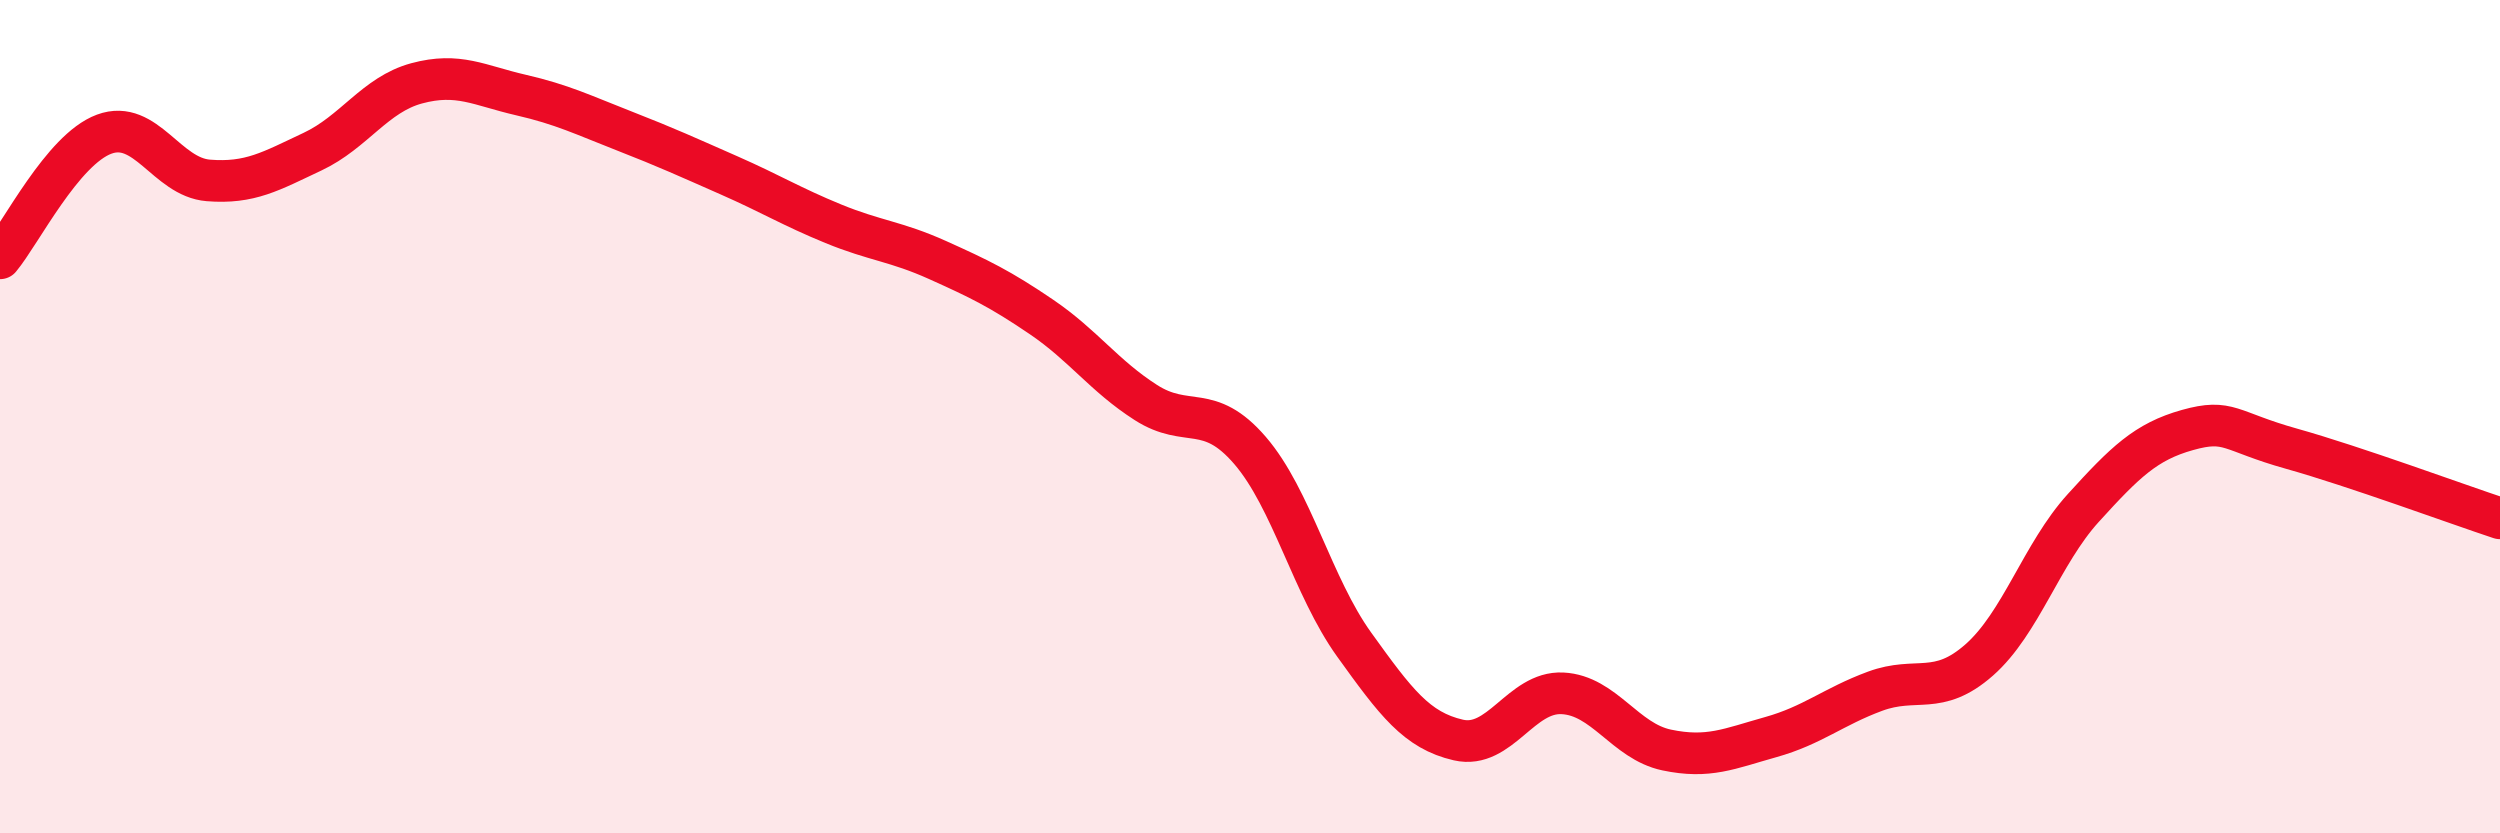
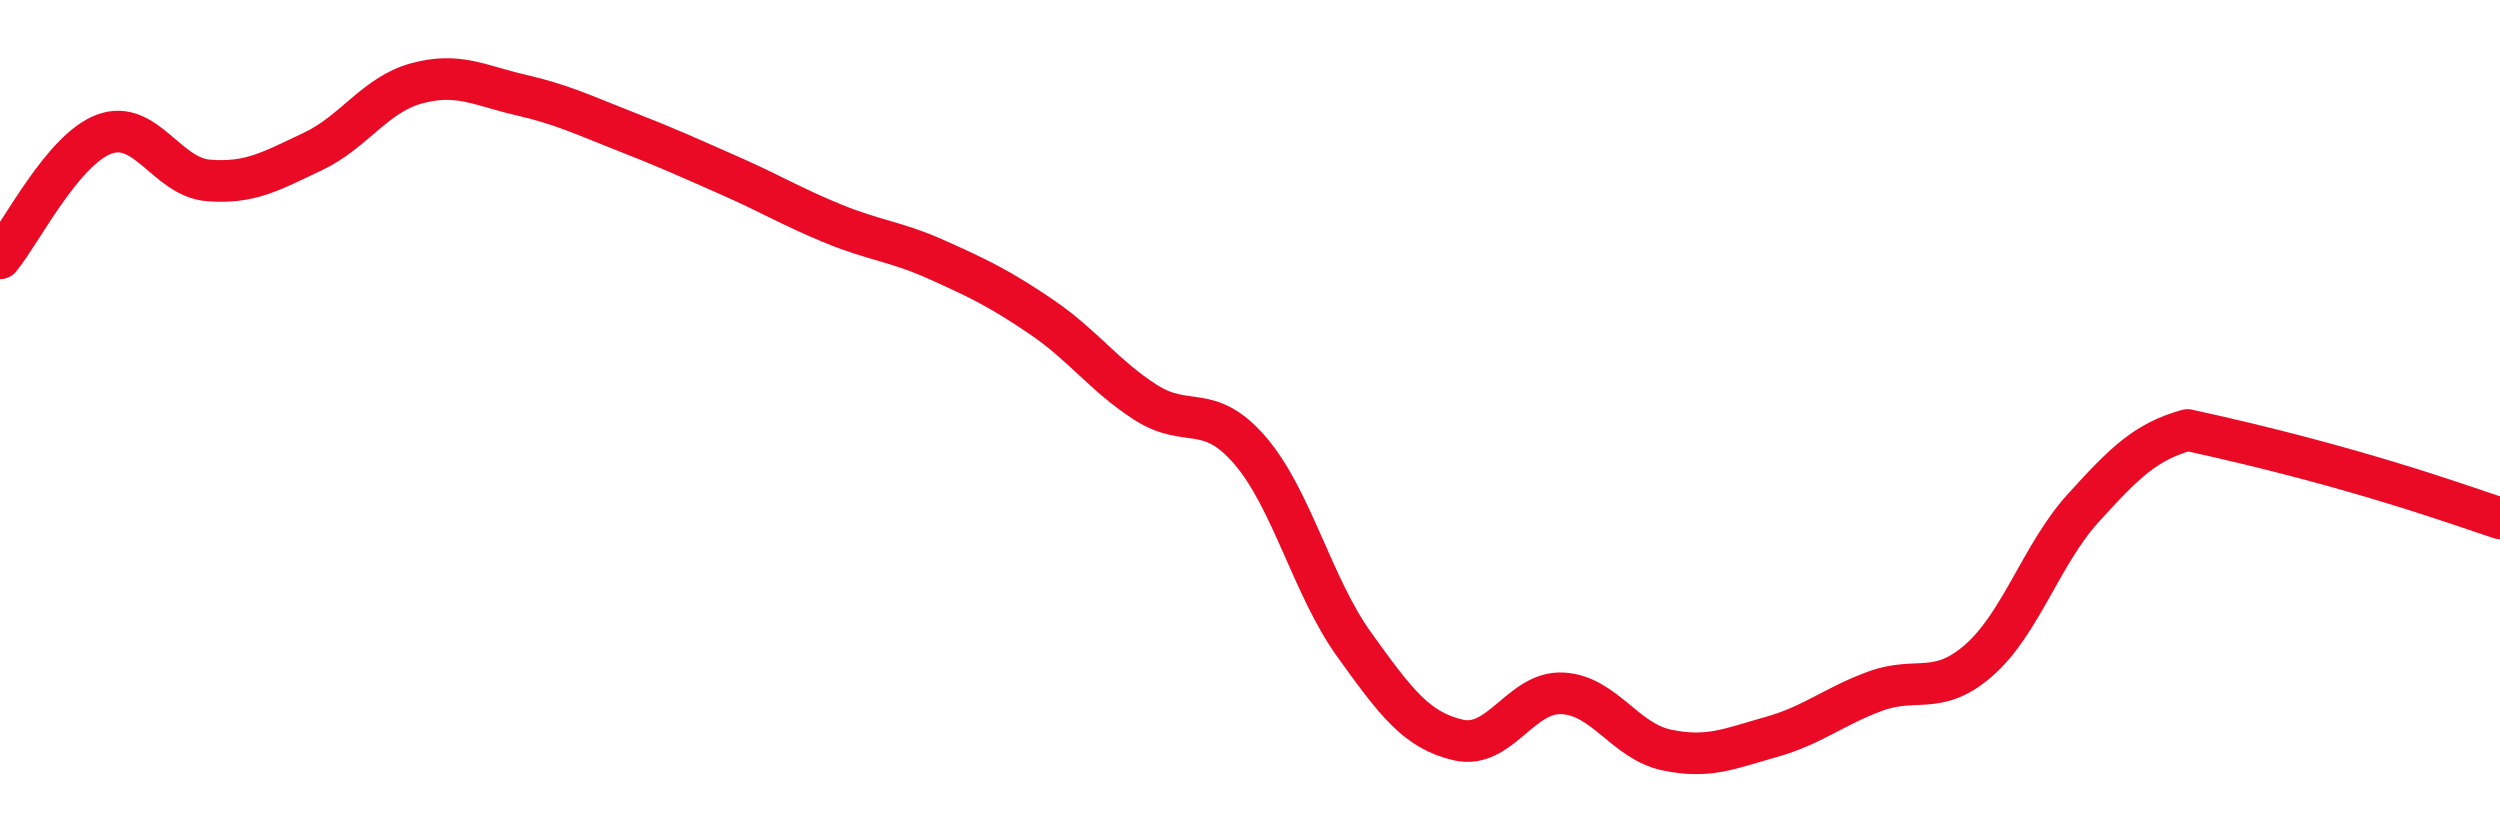
<svg xmlns="http://www.w3.org/2000/svg" width="60" height="20" viewBox="0 0 60 20">
-   <path d="M 0,6.2 C 0.5,5.6 1.5,3.59 2.5,3.22 C 3.5,2.85 4,4.25 5,4.33 C 6,4.41 6.5,4.11 7.5,3.64 C 8.5,3.17 9,2.27 10,2 C 11,1.73 11.5,2.05 12.5,2.28 C 13.5,2.51 14,2.76 15,3.15 C 16,3.54 16.5,3.77 17.5,4.21 C 18.5,4.65 19,4.96 20,5.37 C 21,5.78 21.5,5.79 22.5,6.24 C 23.5,6.69 24,6.93 25,7.61 C 26,8.29 26.5,9.02 27.5,9.66 C 28.5,10.3 29,9.65 30,10.81 C 31,11.97 31.5,14.08 32.5,15.47 C 33.5,16.86 34,17.53 35,17.76 C 36,17.99 36.5,16.59 37.5,16.64 C 38.5,16.69 39,17.79 40,18 C 41,18.21 41.5,17.97 42.5,17.69 C 43.5,17.41 44,16.96 45,16.59 C 46,16.22 46.5,16.72 47.5,15.84 C 48.5,14.96 49,13.29 50,12.19 C 51,11.09 51.5,10.6 52.5,10.32 C 53.5,10.04 53.5,10.35 55,10.77 C 56.5,11.19 59,12.11 60,12.44L60 20L0 20Z" fill="#EB0A25" opacity="0.1" stroke-linecap="round" stroke-linejoin="round" />
-   <path d="M 0,6.2 C 0.5,5.6 1.5,3.59 2.5,3.22 C 3.5,2.85 4,4.25 5,4.33 C 6,4.41 6.5,4.11 7.5,3.64 C 8.5,3.17 9,2.27 10,2 C 11,1.73 11.5,2.05 12.5,2.28 C 13.5,2.51 14,2.76 15,3.15 C 16,3.54 16.5,3.77 17.5,4.21 C 18.5,4.65 19,4.96 20,5.37 C 21,5.78 21.5,5.79 22.5,6.24 C 23.5,6.69 24,6.93 25,7.61 C 26,8.29 26.5,9.02 27.5,9.66 C 28.5,10.3 29,9.65 30,10.81 C 31,11.97 31.5,14.08 32.5,15.47 C 33.5,16.86 34,17.53 35,17.76 C 36,17.99 36.5,16.59 37.5,16.64 C 38.5,16.69 39,17.79 40,18 C 41,18.21 41.5,17.97 42.5,17.69 C 43.5,17.41 44,16.96 45,16.59 C 46,16.22 46.5,16.72 47.5,15.84 C 48.5,14.96 49,13.29 50,12.19 C 51,11.09 51.5,10.6 52.5,10.32 C 53.5,10.04 53.5,10.35 55,10.77 C 56.5,11.19 59,12.11 60,12.44" stroke="#EB0A25" stroke-width="1" fill="none" stroke-linecap="round" stroke-linejoin="round" />
+   <path d="M 0,6.2 C 0.5,5.6 1.5,3.59 2.5,3.22 C 3.5,2.85 4,4.25 5,4.33 C 6,4.41 6.5,4.11 7.5,3.64 C 8.5,3.17 9,2.27 10,2 C 11,1.73 11.5,2.05 12.5,2.28 C 13.5,2.51 14,2.76 15,3.15 C 16,3.54 16.5,3.77 17.5,4.21 C 18.5,4.65 19,4.96 20,5.37 C 21,5.78 21.5,5.79 22.5,6.24 C 23.5,6.69 24,6.93 25,7.61 C 26,8.29 26.5,9.02 27.5,9.66 C 28.5,10.3 29,9.65 30,10.81 C 31,11.97 31.5,14.08 32.5,15.47 C 33.5,16.86 34,17.53 35,17.76 C 36,17.99 36.5,16.59 37.5,16.64 C 38.5,16.69 39,17.79 40,18 C 41,18.21 41.5,17.97 42.5,17.69 C 43.5,17.41 44,16.96 45,16.59 C 46,16.22 46.5,16.72 47.5,15.84 C 48.5,14.96 49,13.29 50,12.19 C 51,11.09 51.5,10.6 52.5,10.32 C 56.5,11.19 59,12.11 60,12.44" stroke="#EB0A25" stroke-width="1" fill="none" stroke-linecap="round" stroke-linejoin="round" />
</svg>